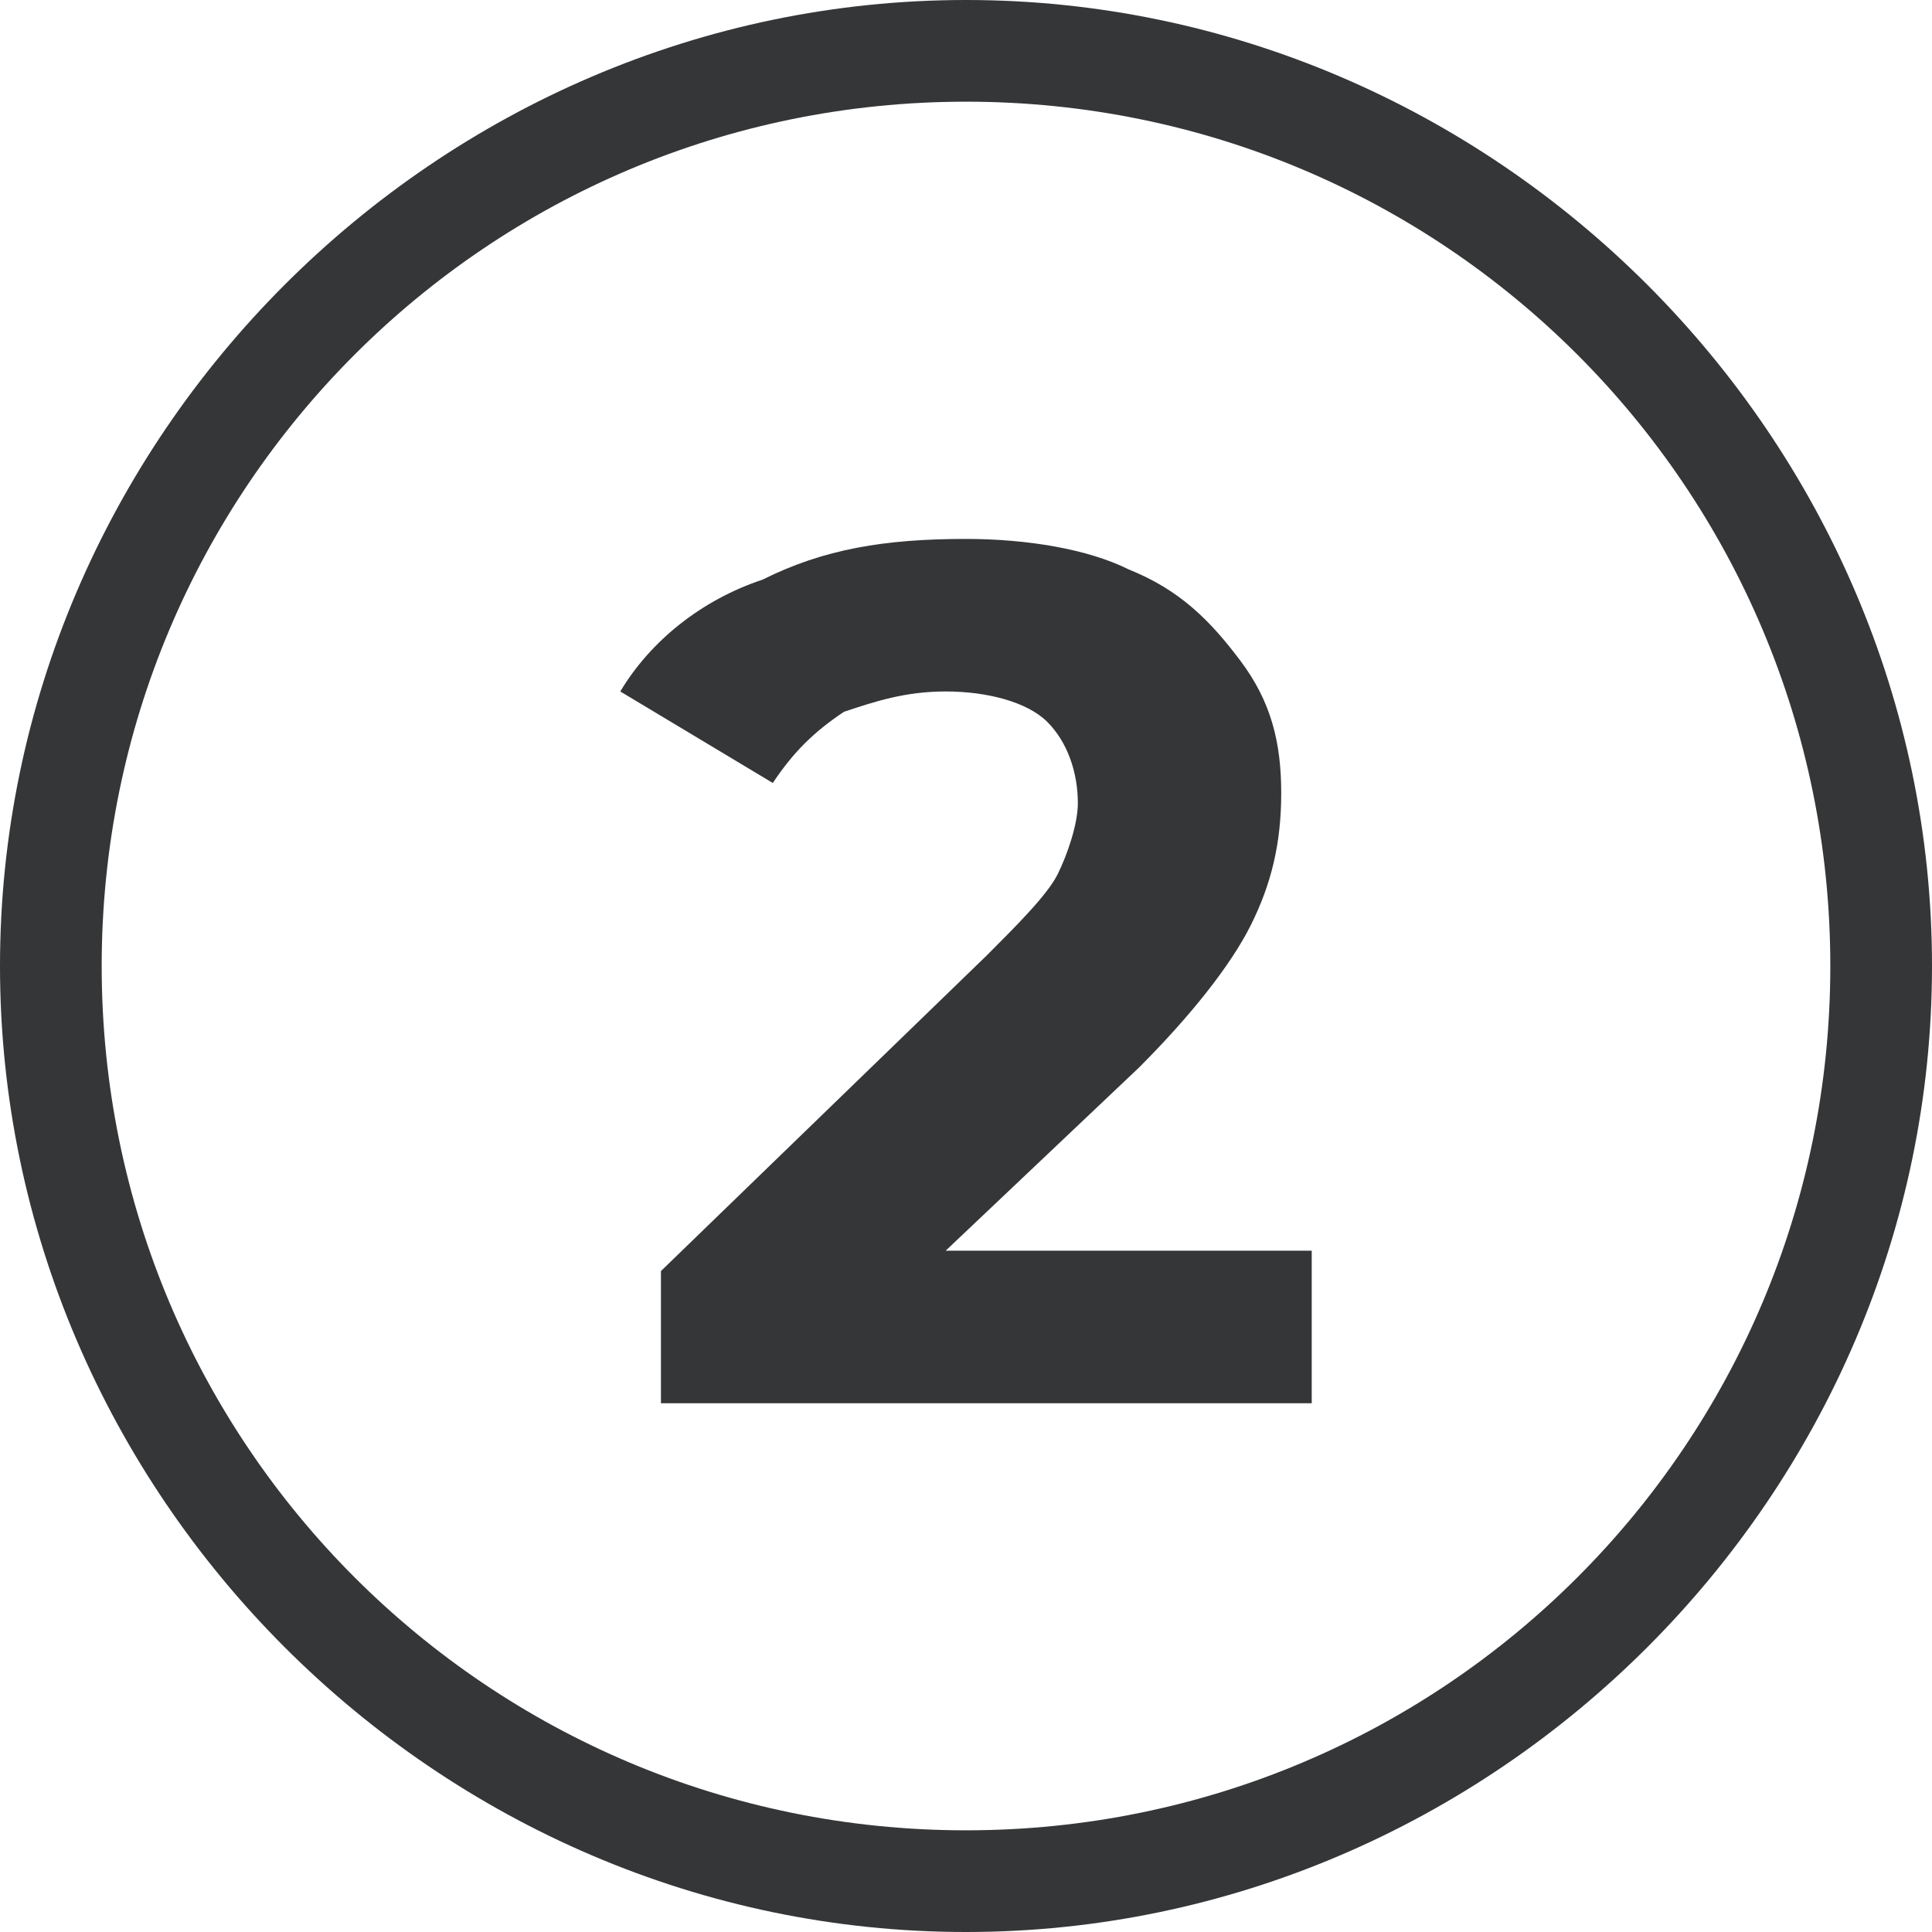
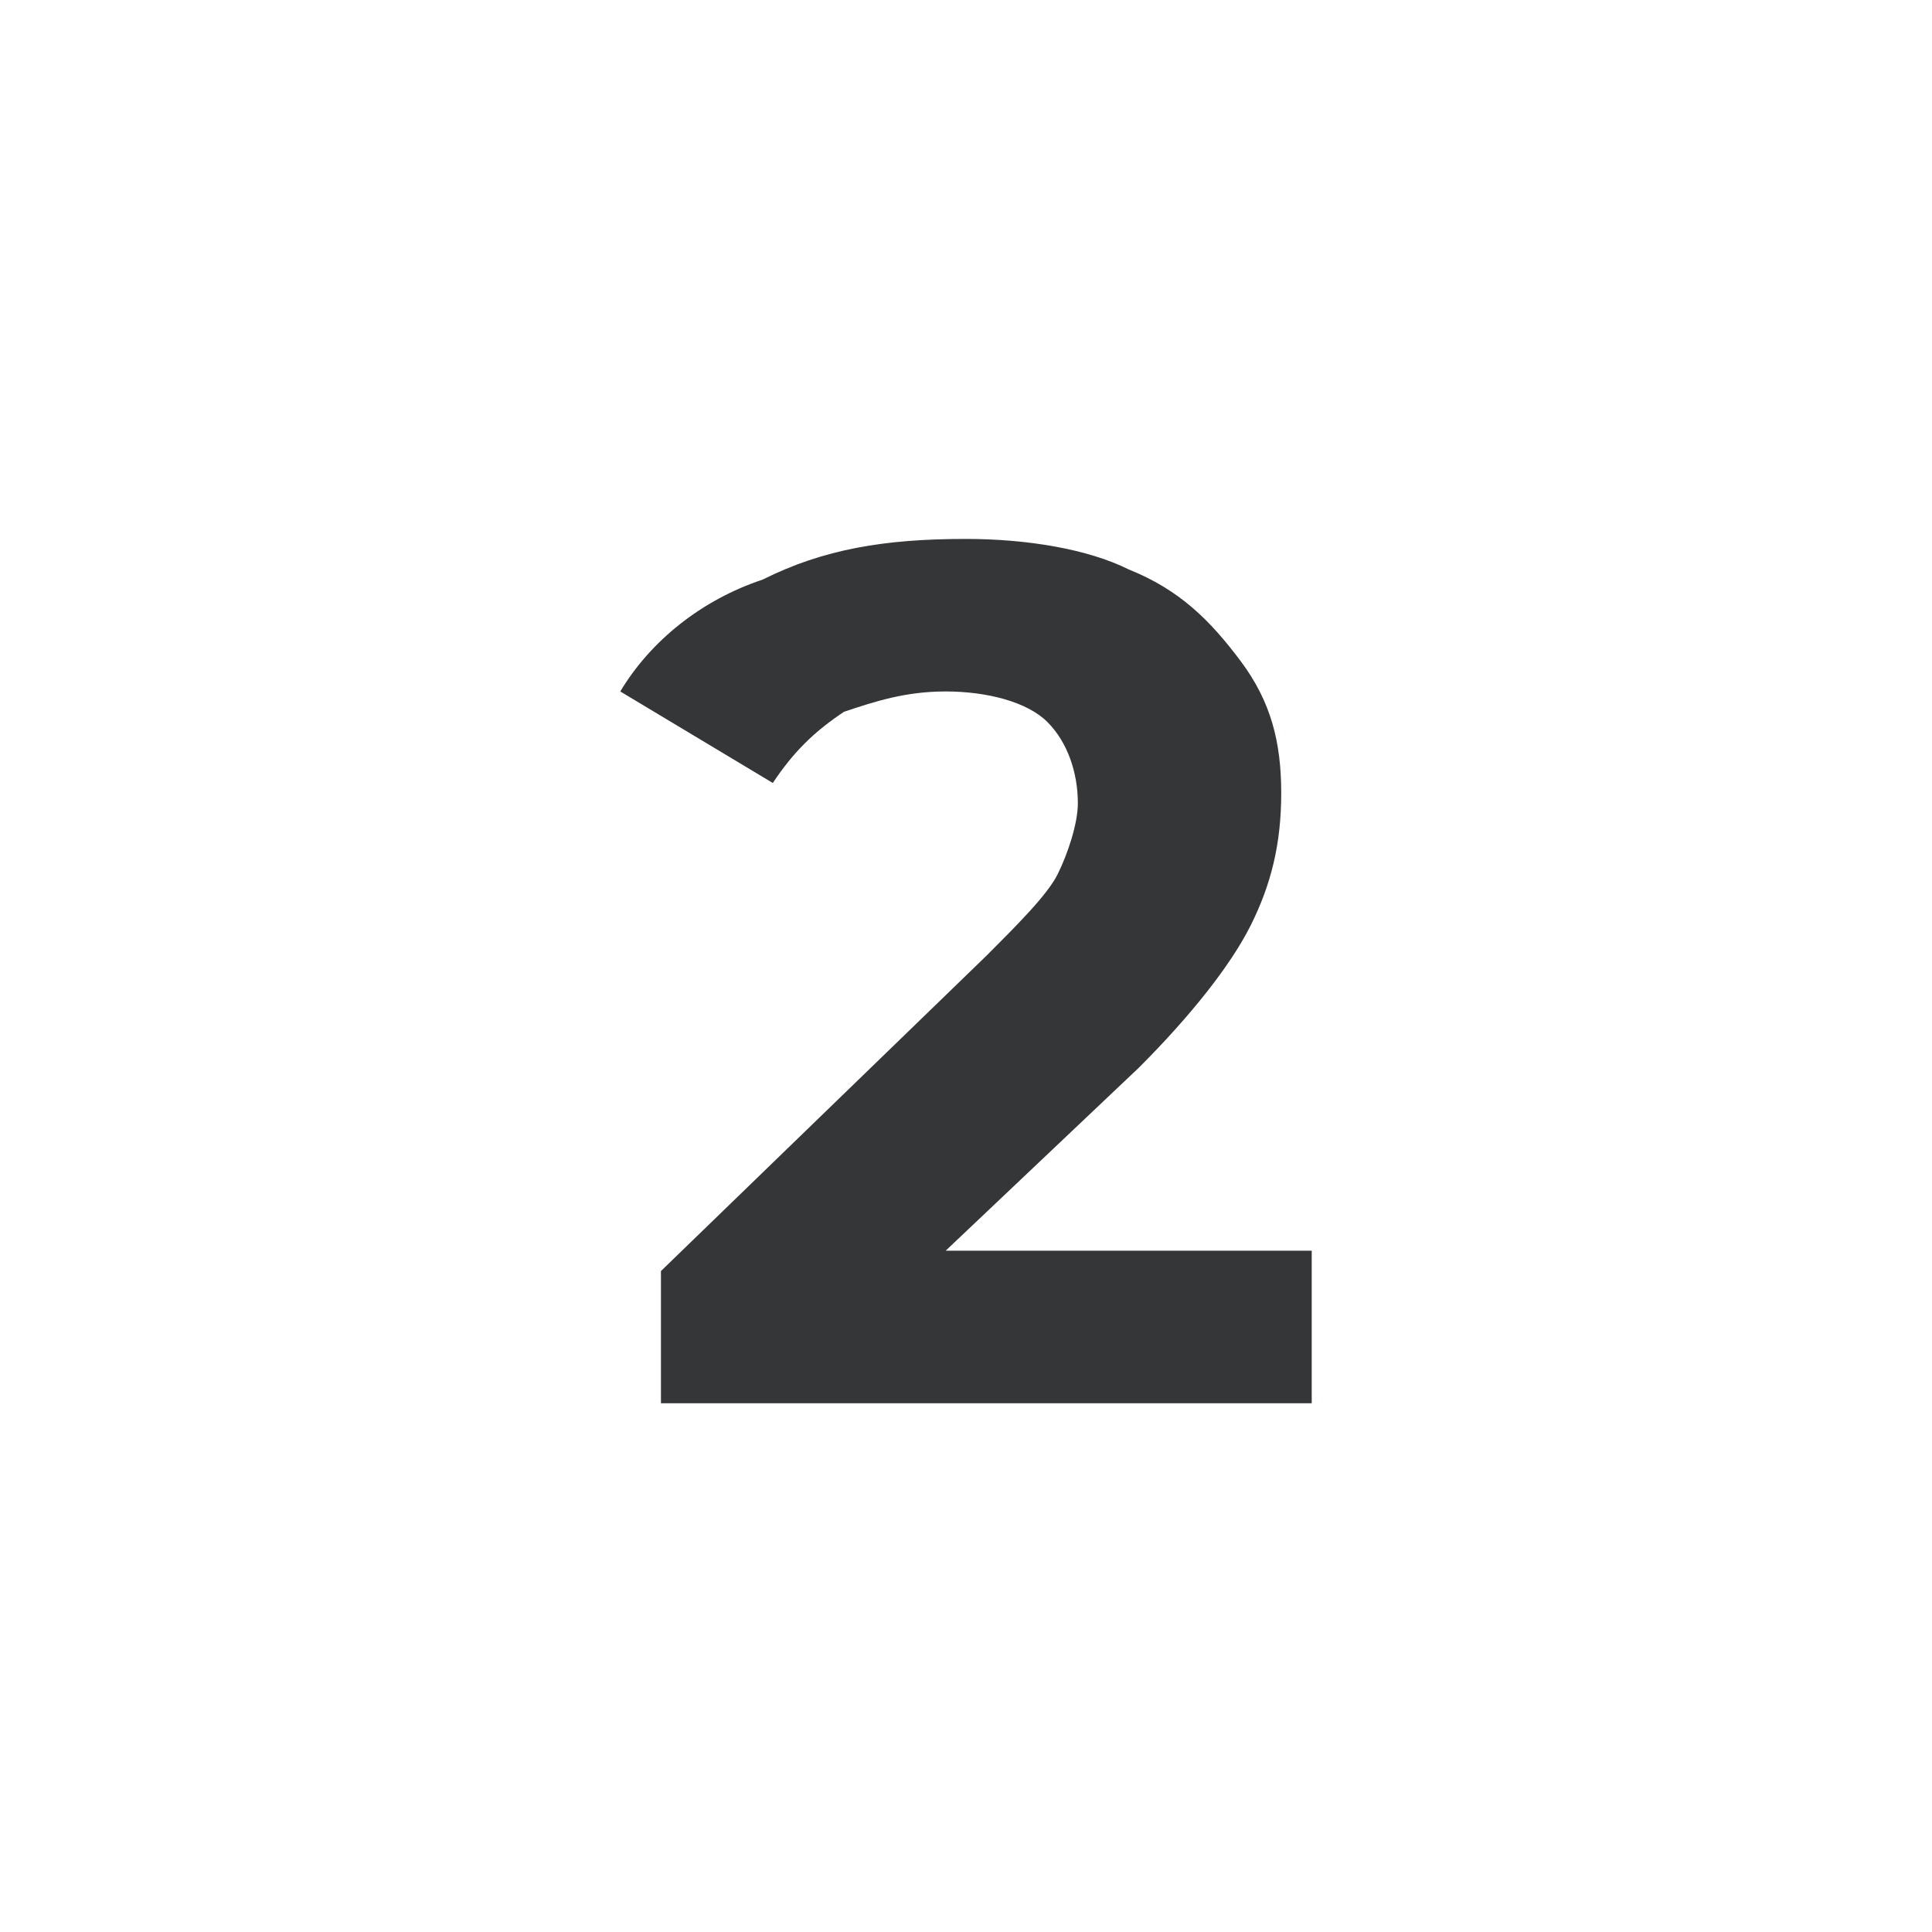
<svg xmlns="http://www.w3.org/2000/svg" id="Warstwa_1" x="0px" y="0px" viewBox="0 0 19 19" style="enable-background:new 0 0 19 19;" xml:space="preserve">
  <style type="text/css">
	.st0{fill:#343638;}
	.st1{enable-background:new    ;}
</style>
  <g>
    <g>
-       <path class="st0" d="M9.5,19C4.3,19,0,14.7,0,9.5S4.3,0,9.5,0S19,4.3,19,9.5S14.7,19,9.5,19z M9.5,1C4.8,1,1,4.8,1,9.5    C1,14.2,4.8,18,9.5,18c4.7,0,8.5-3.8,8.5-8.5C18,4.8,14.2,1,9.5,1z" />
-     </g>
+       </g>
  </g>
  <g class="st1">
    <path class="st0" d="M12.9,12.2v1.6H6.5v-1.3l3.2-3.1c0.3-0.3,0.6-0.6,0.7-0.8s0.2-0.5,0.2-0.7c0-0.3-0.1-0.6-0.3-0.8   c-0.2-0.2-0.6-0.3-1-0.3c-0.4,0-0.7,0.1-1,0.2C8,7.2,7.8,7.4,7.6,7.7L6.1,6.8c0.3-0.5,0.8-0.9,1.4-1.1c0.6-0.3,1.2-0.4,2-0.4   c0.6,0,1.2,0.1,1.6,0.3c0.5,0.2,0.8,0.5,1.1,0.9c0.3,0.4,0.4,0.8,0.4,1.3c0,0.5-0.1,0.9-0.3,1.3c-0.2,0.4-0.6,0.9-1.1,1.4l-1.9,1.8   H12.9z" />
  </g>
</svg>